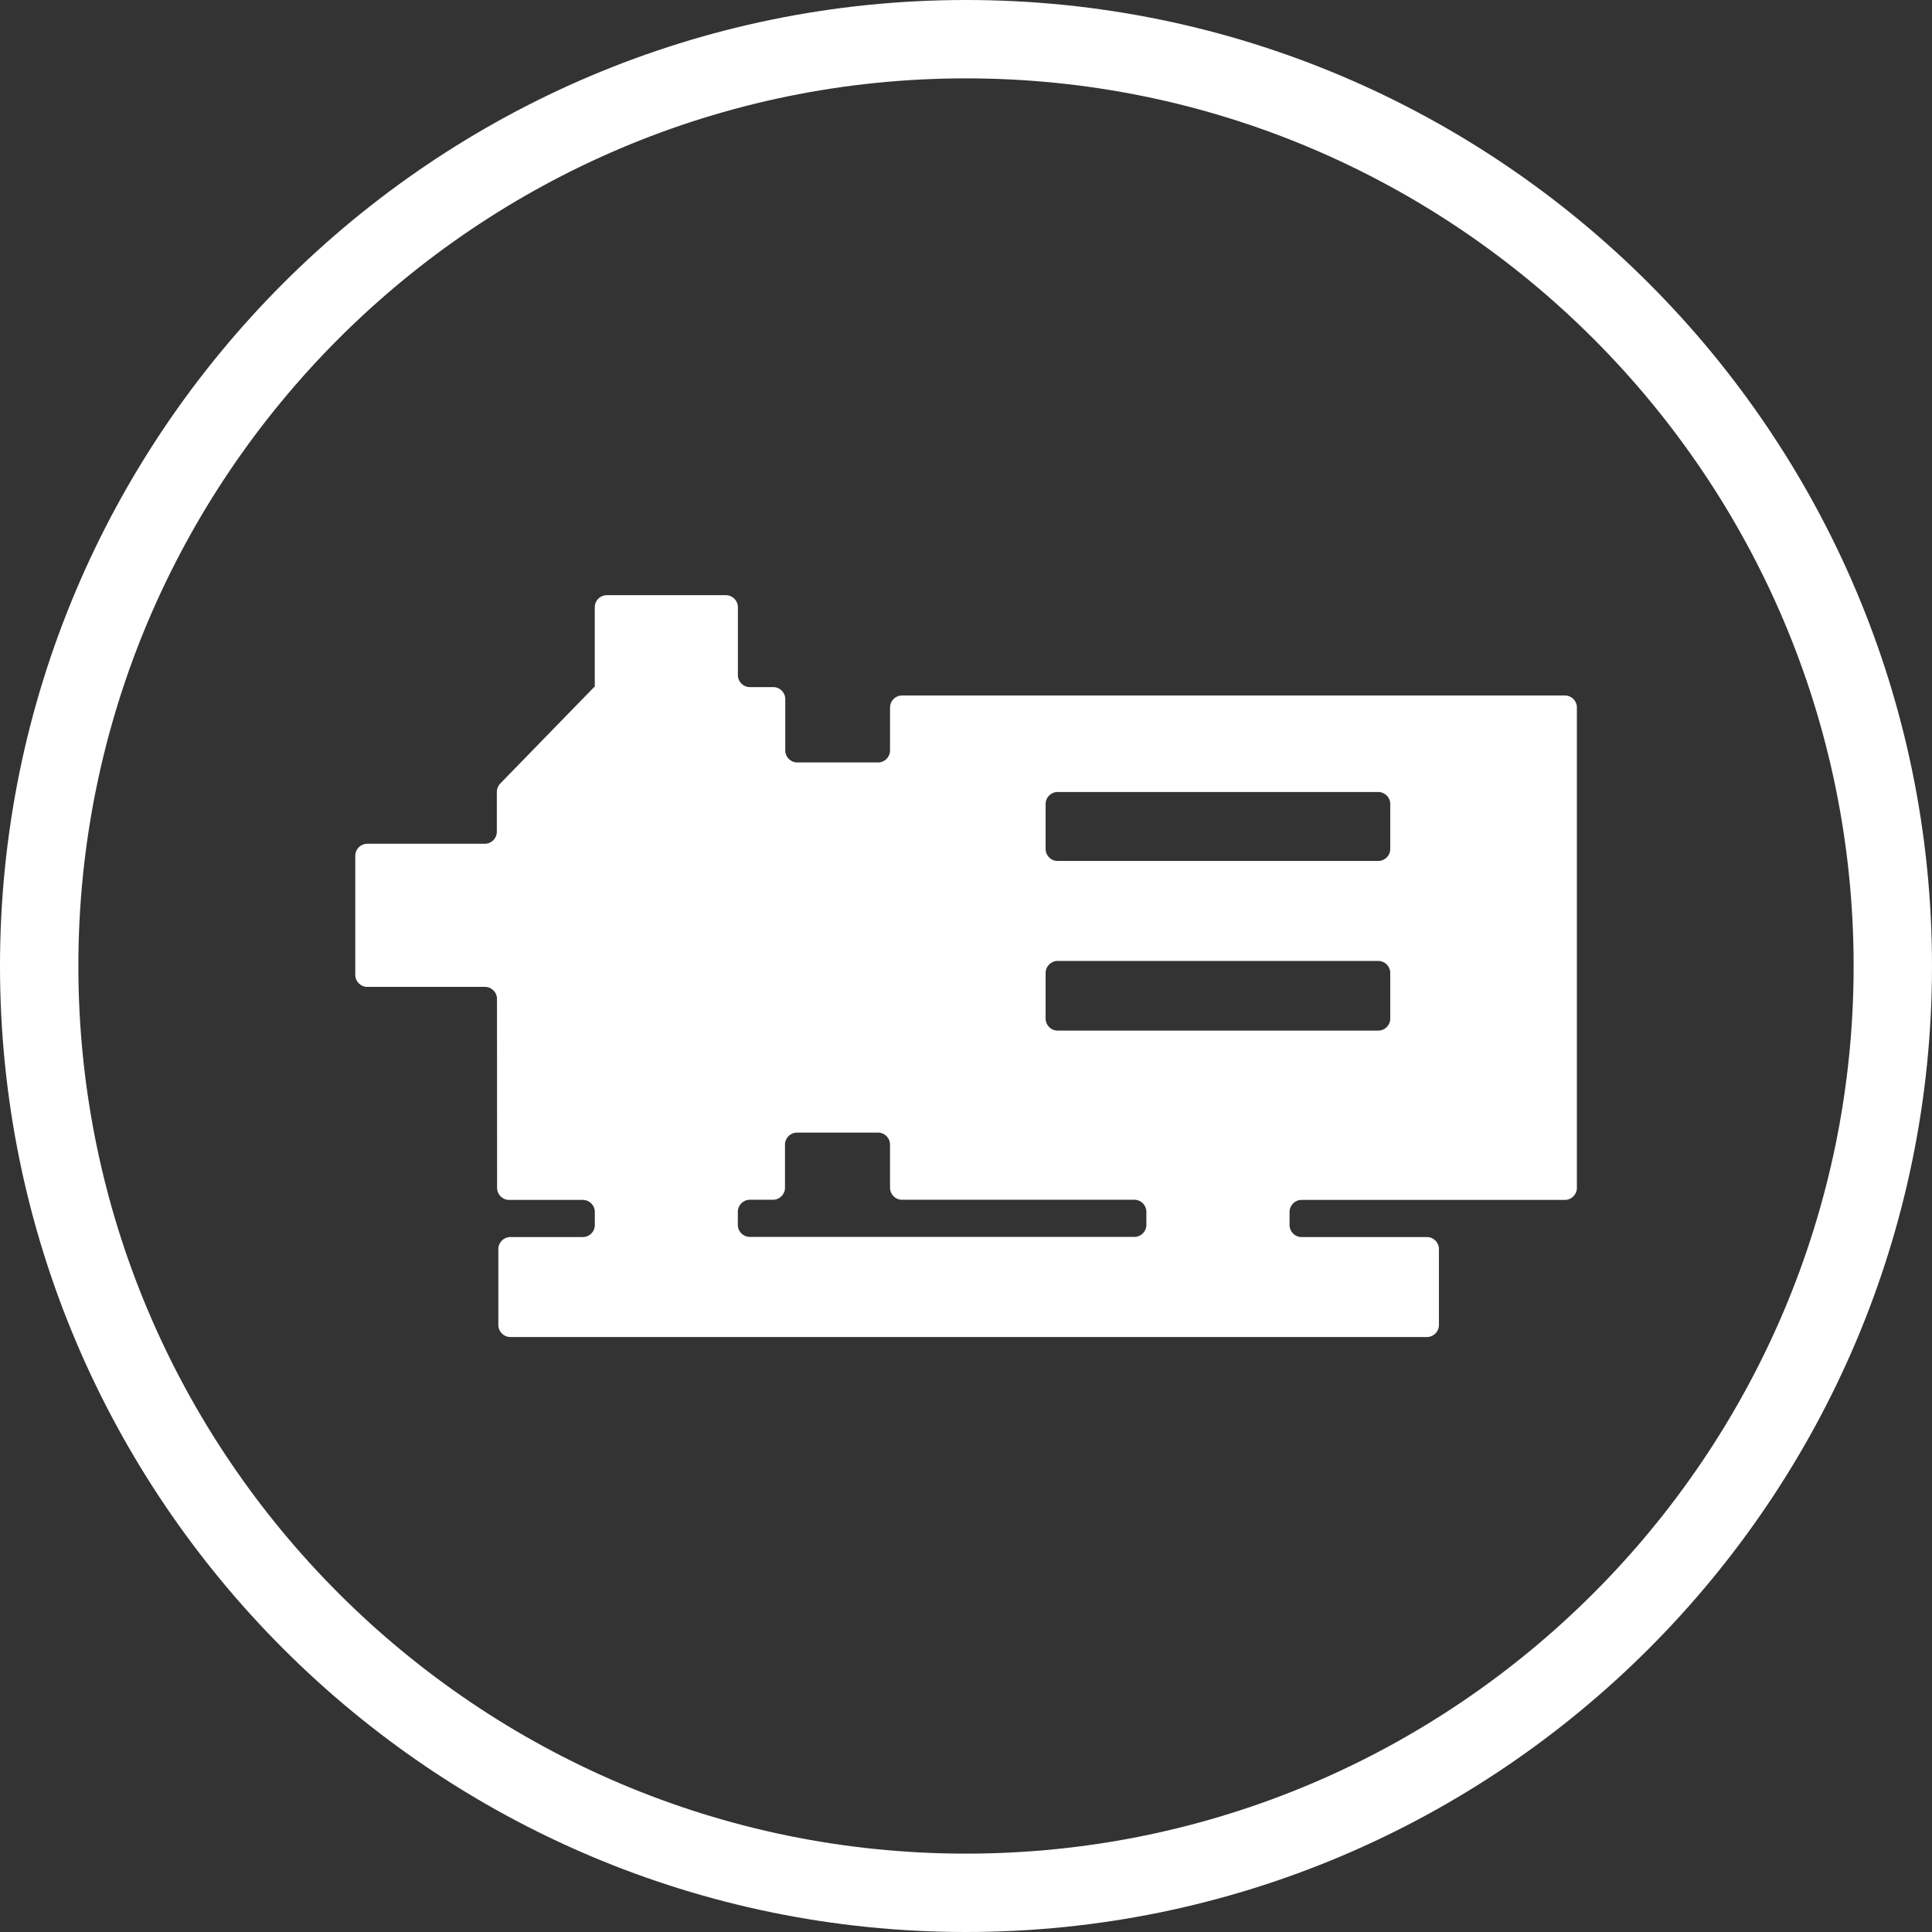
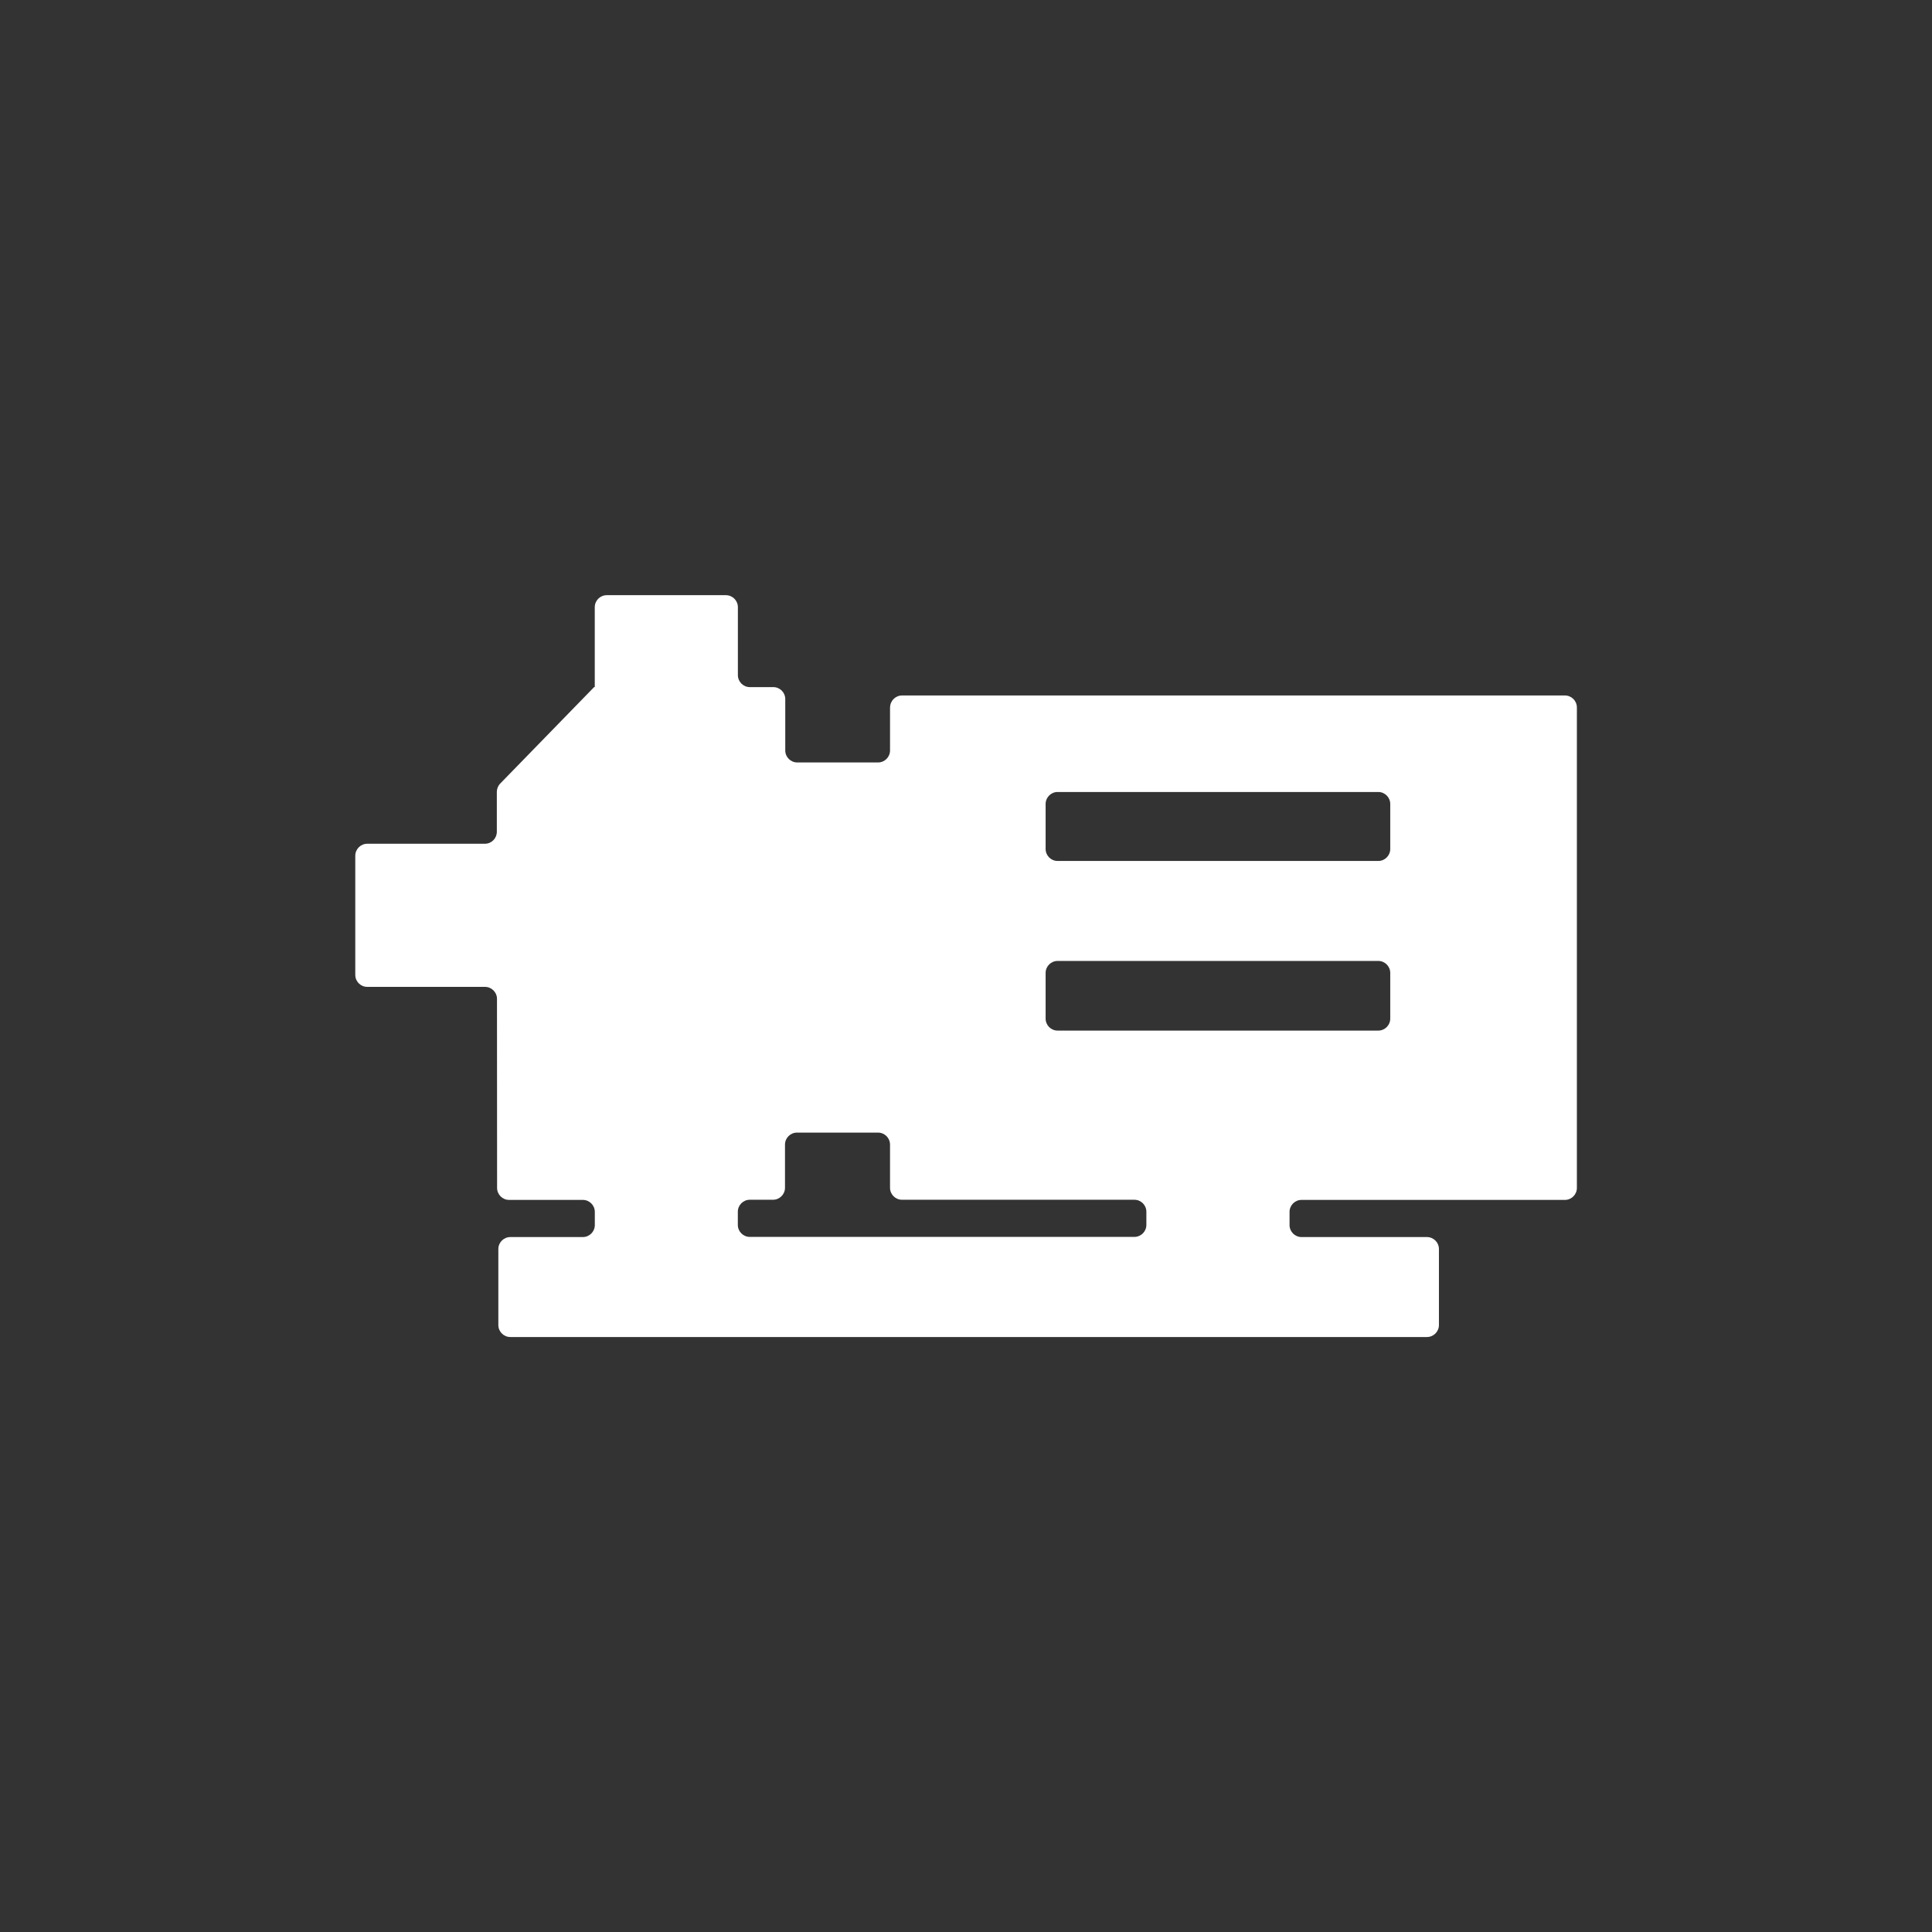
<svg xmlns="http://www.w3.org/2000/svg" id="Calque_2" viewBox="0 0 370.28 370.28">
  <rect x="0" y="0" width="370.28" height="370.28" fill="#333333" stroke="none" />
  <defs>
    <style>.cls-1{fill:#fff;}</style>
  </defs>
  <g id="PETIT1">
    <g>
      <path class="cls-1" d="M170.58,135.56v8.27c0,1.27-1.03,2.3-2.3,2.3h-15.48c-1.27,0-2.3-1.03-2.3-2.3v-9.84c0-1.27-1.02-2.3-2.29-2.3h-4.49c-1.27,0-2.3-1.03-2.3-2.3v-13.02c0-1.27-1.03-2.3-2.3-2.3h-22.83c-1.27,0-2.3,1.03-2.3,2.3v15.31h-.12l-18,18.49c-.42,.43-.65,1.01-.65,1.61v7.63c0,1.27-1.02,2.3-2.29,2.3h-22.54c-1.27,0-2.3,1.03-2.3,2.3v22.83c0,1.27,1.03,2.3,2.3,2.3h22.56c1.27,0,2.3,1.03,2.3,2.3l.02,36.23c0,1.27,1.03,2.3,2.3,2.3h14.13c1.27,0,2.3,1.03,2.3,2.3v2.52c0,1.27-1.03,2.3-2.3,2.3h-13.89c-1.27,0-2.3,1.03-2.3,2.3v14.56c0,1.27,1.03,2.3,2.3,2.3h175.67c1.27,0,2.3-1.03,2.3-2.3v-14.56c0-1.27-1.03-2.3-2.3-2.3h-24.03c-1.27,0-2.3-1.03-2.3-2.3v-2.52c0-1.27,1.03-2.3,2.3-2.3h50.47c1.27,0,2.3-1.03,2.3-2.3v-92.08c0-1.27-1.03-2.3-2.3-2.3h-127.03c-1.27,0-2.3,1.03-2.3,2.3Zm95.87,18.53v8.62c0,1.27-1.03,2.3-2.3,2.3h-61.45c-1.27,0-2.3-1.03-2.3-2.3v-8.62c0-1.27,1.03-2.3,2.3-2.3h61.45c1.27,0,2.3,1.03,2.3,2.3Zm-49.04,82.97h-73.7c-1.27,0-2.3-1.03-2.3-2.3v-2.52c0-1.27,1.03-2.3,2.3-2.3h4.44c1.27,0,2.3-1.03,2.3-2.3v-8.27c0-1.27,1.03-2.3,2.3-2.3h15.53c1.27,0,2.3,1.03,2.3,2.3v8.27c0,1.27,1.03,2.3,2.3,2.3h44.53c1.27,0,2.3,1.03,2.3,2.3v2.52c0,1.27-1.03,2.3-2.3,2.3Zm-17.01-41.84v-8.75c0-1.27,1.03-2.3,2.3-2.3h61.45c1.27,0,2.3,1.03,2.3,2.3v8.75c0,1.27-1.03,2.3-2.3,2.3h-61.45c-1.27,0-2.3-1.03-2.3-2.3Z" />
-       <path class="cls-1" d="M185.14,370.28C83.05,370.28,0,287.23,0,185.14S83.05,0,185.14,0s185.14,83.05,185.14,185.14-83.05,185.14-185.14,185.14Zm0-355.26C91.33,15.02,15.02,91.34,15.02,185.14s76.31,170.12,170.12,170.12,170.12-76.32,170.12-170.12S278.94,15.02,185.14,15.02Z" />
    </g>
  </g>
</svg>